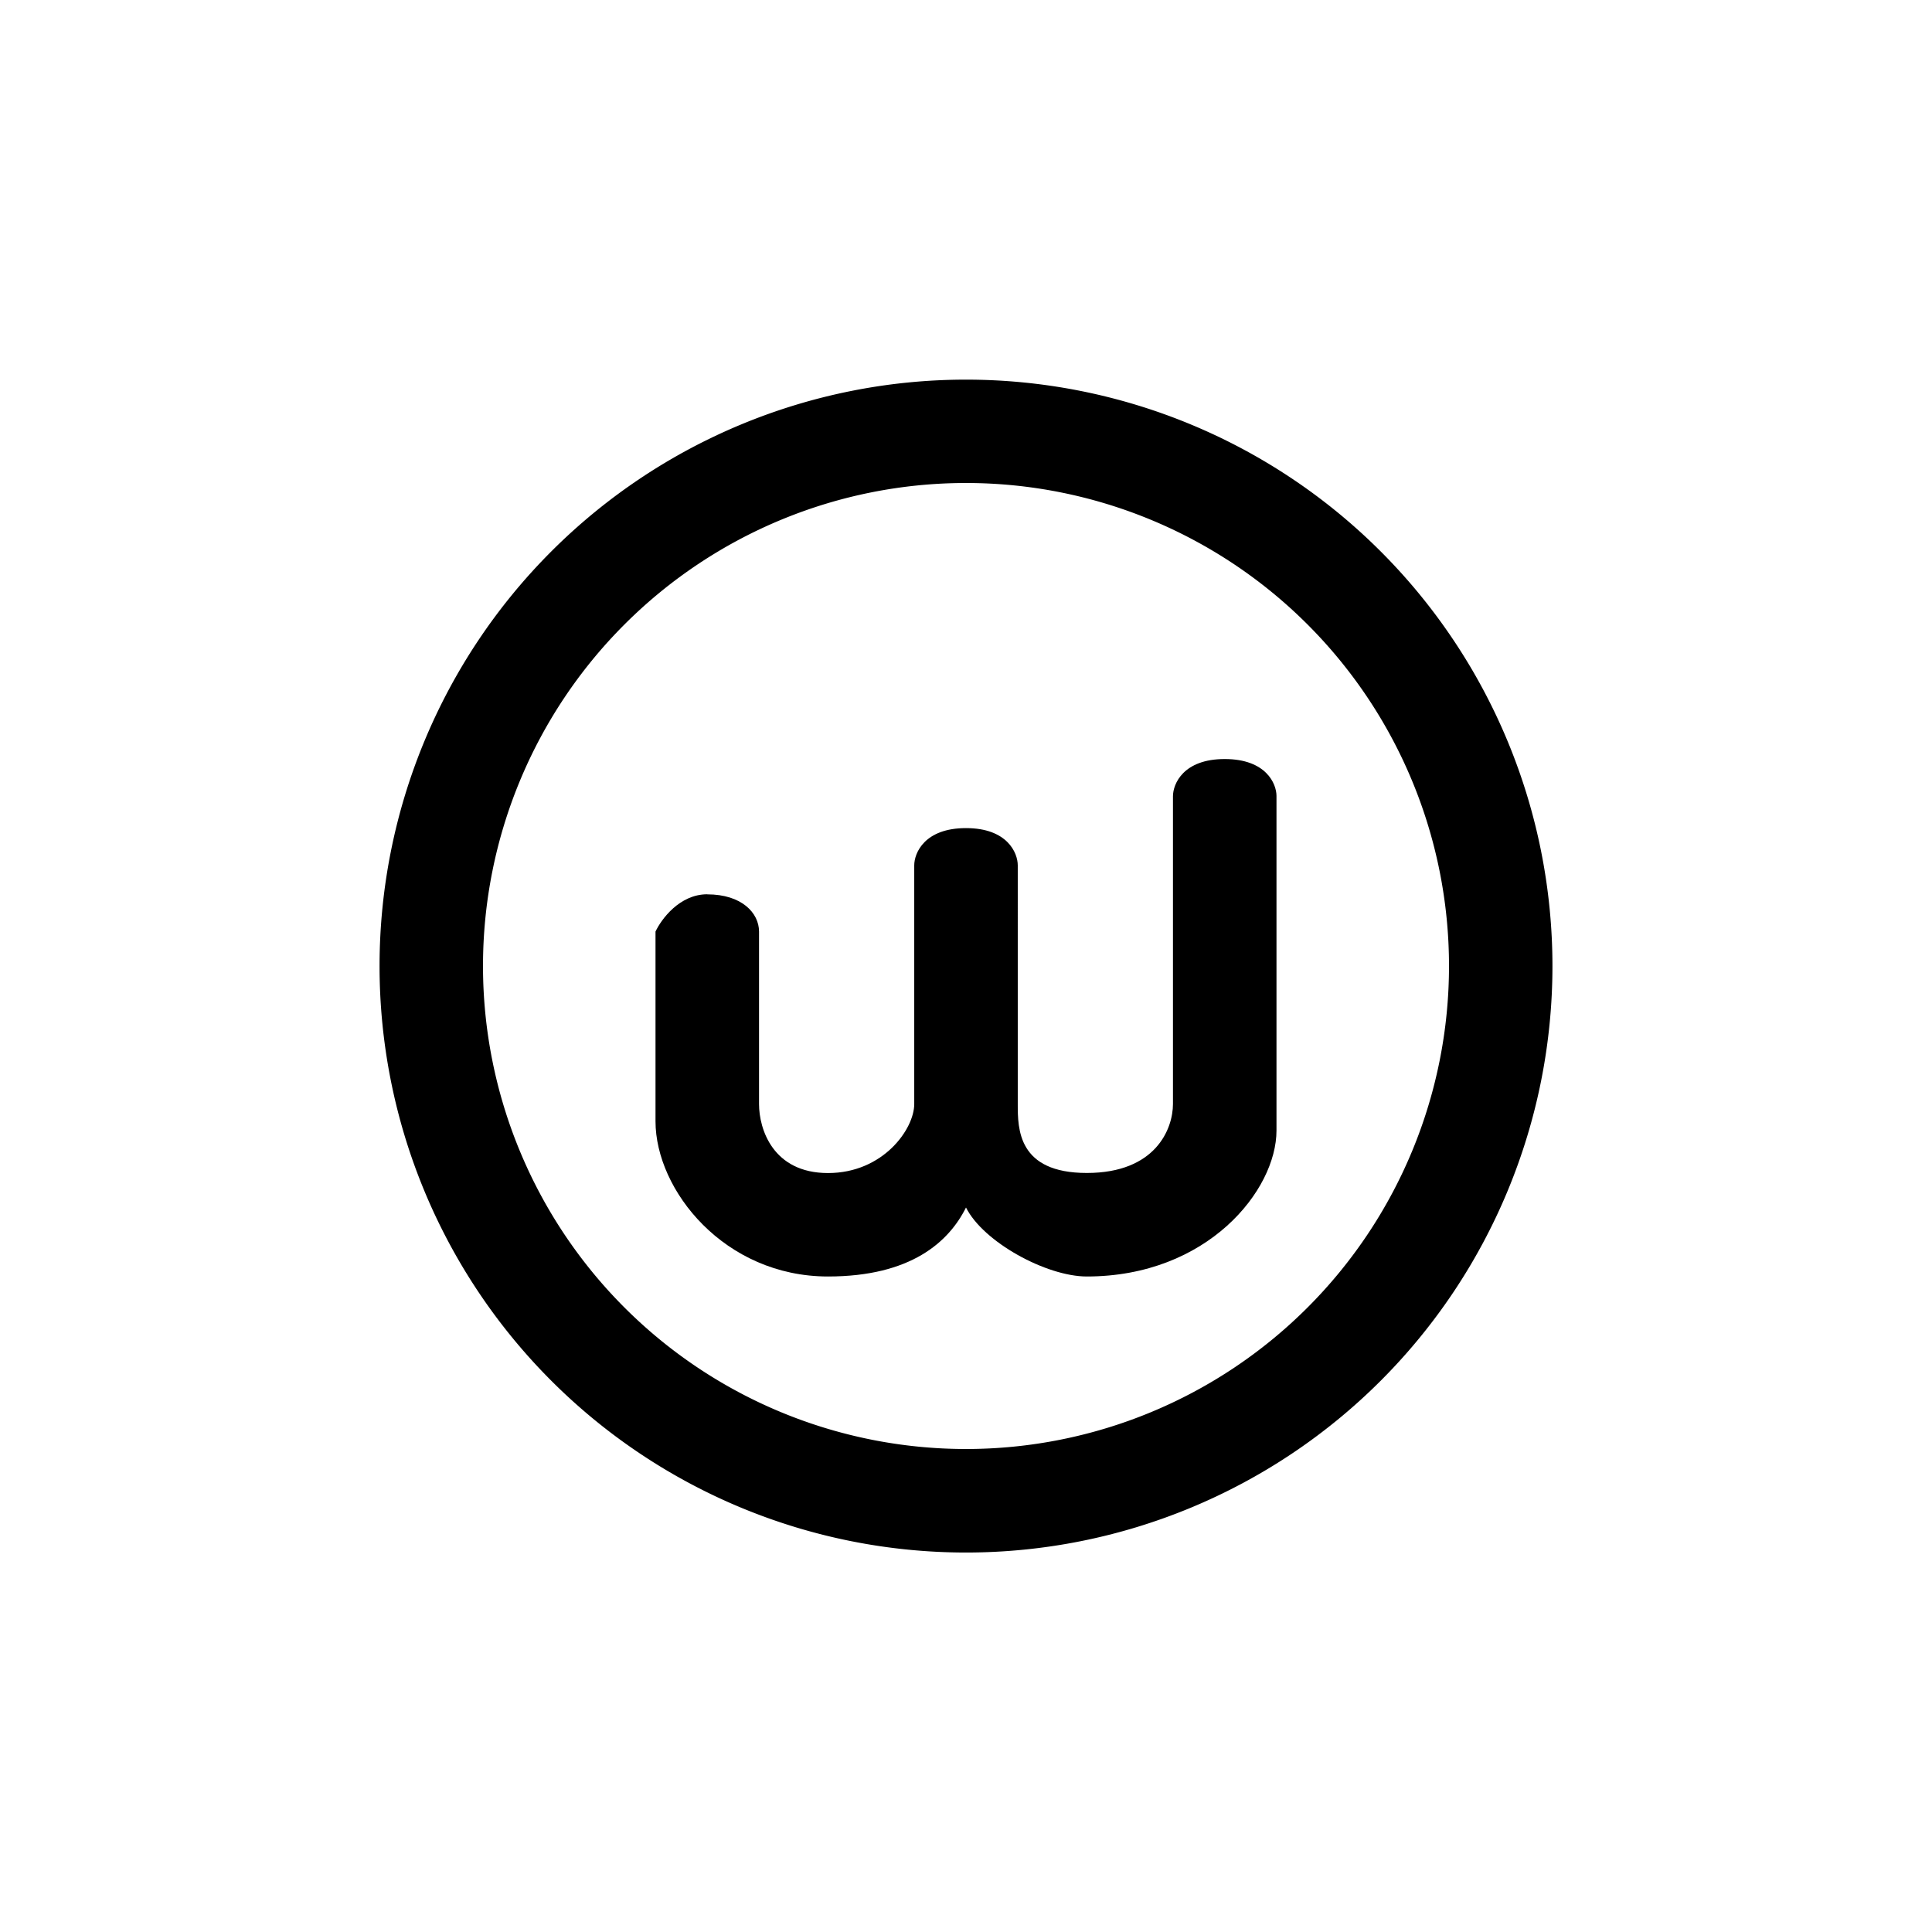
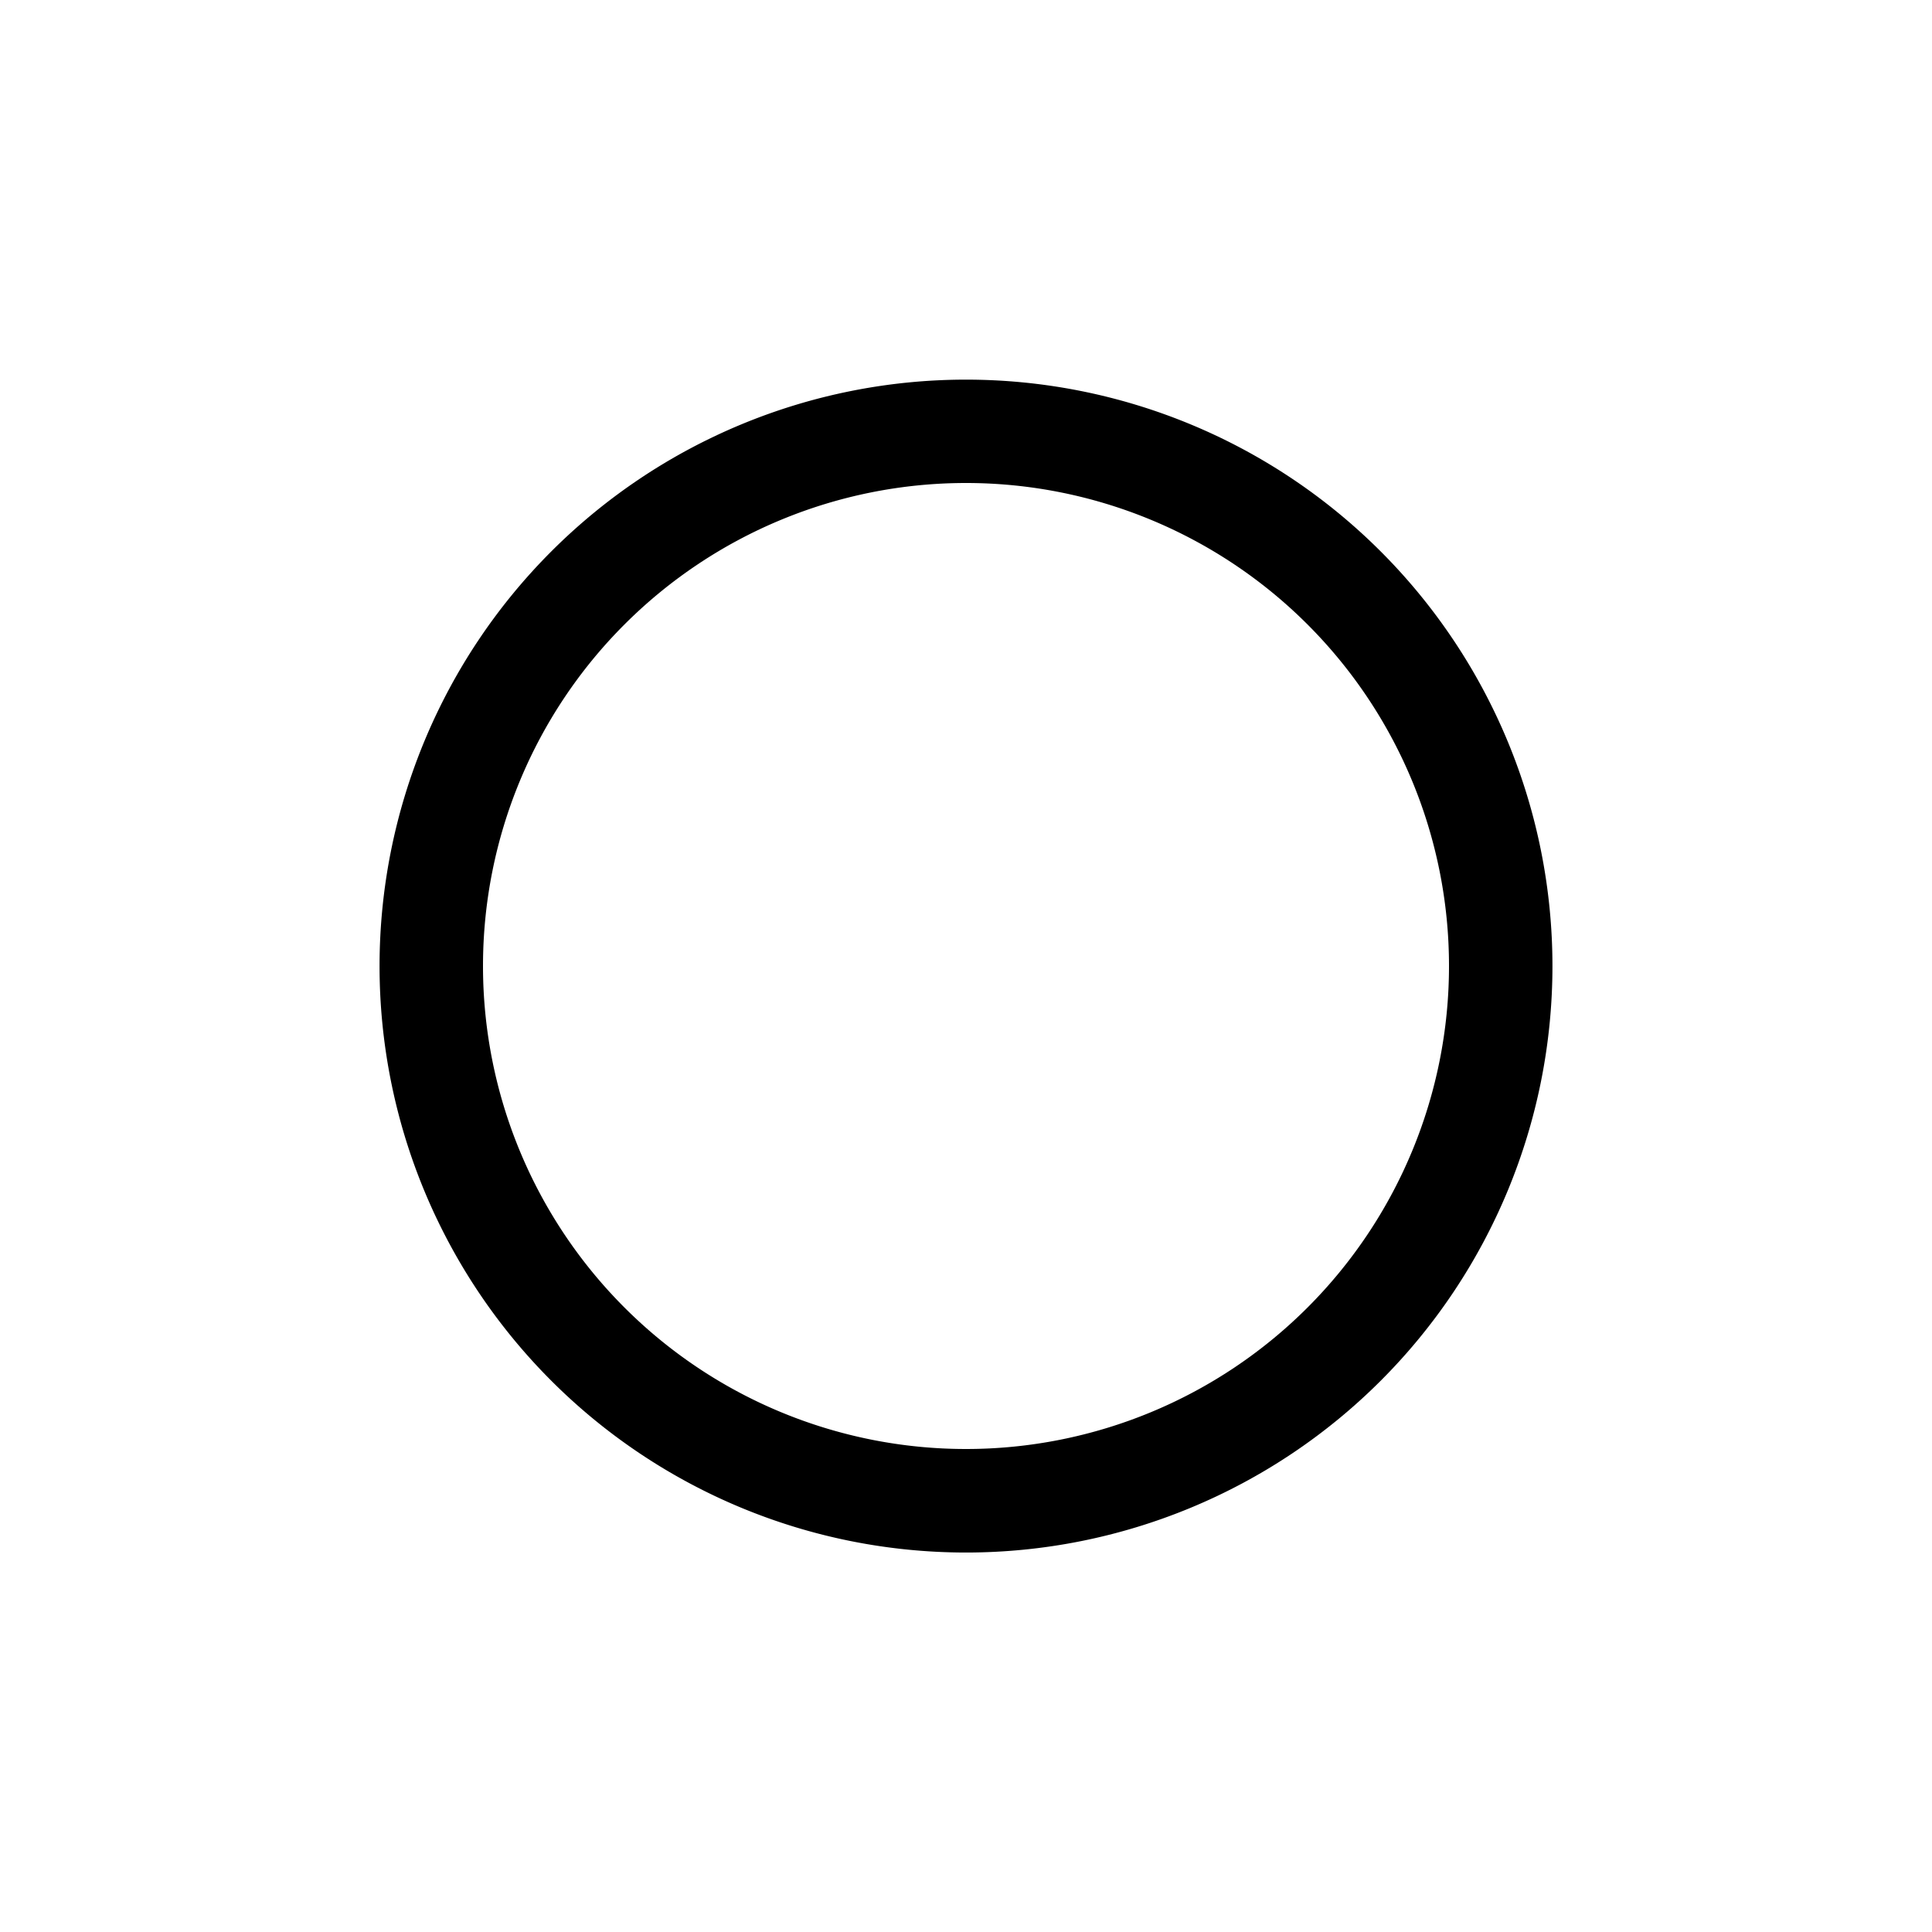
<svg xmlns="http://www.w3.org/2000/svg" width="800" height="800" viewBox="0 0 24 24">
  <path fill="currentColor" fill-rule="evenodd" d="M12 18a6 6 0 1 0 0-12a6 6 0 0 0 0 12m0 1.286a7.285 7.285 0 1 0 0-14.57a7.285 7.285 0 0 0 0 14.57" clip-rule="evenodd" />
-   <path fill="currentColor" d="M8.786 11.109c-.343 0-.57.308-.643.463v2.357c0 .857.857 1.928 2.143 1.928c1.028 0 1.5-.428 1.714-.857c.214.429.999.857 1.5.857c1.5 0 2.357-1.071 2.357-1.813V9.887c0-.15-.128-.458-.643-.458c-.514 0-.643.308-.643.463v3.822c0 .309-.214.857-1.07.857c-.858 0-.858-.548-.858-.857V10.75c0-.155-.129-.463-.643-.463s-.643.308-.643.463v2.965c0 .309-.385.857-1.071.857s-.857-.548-.857-.857v-2.142c0-.232-.215-.463-.643-.463" />
</svg>